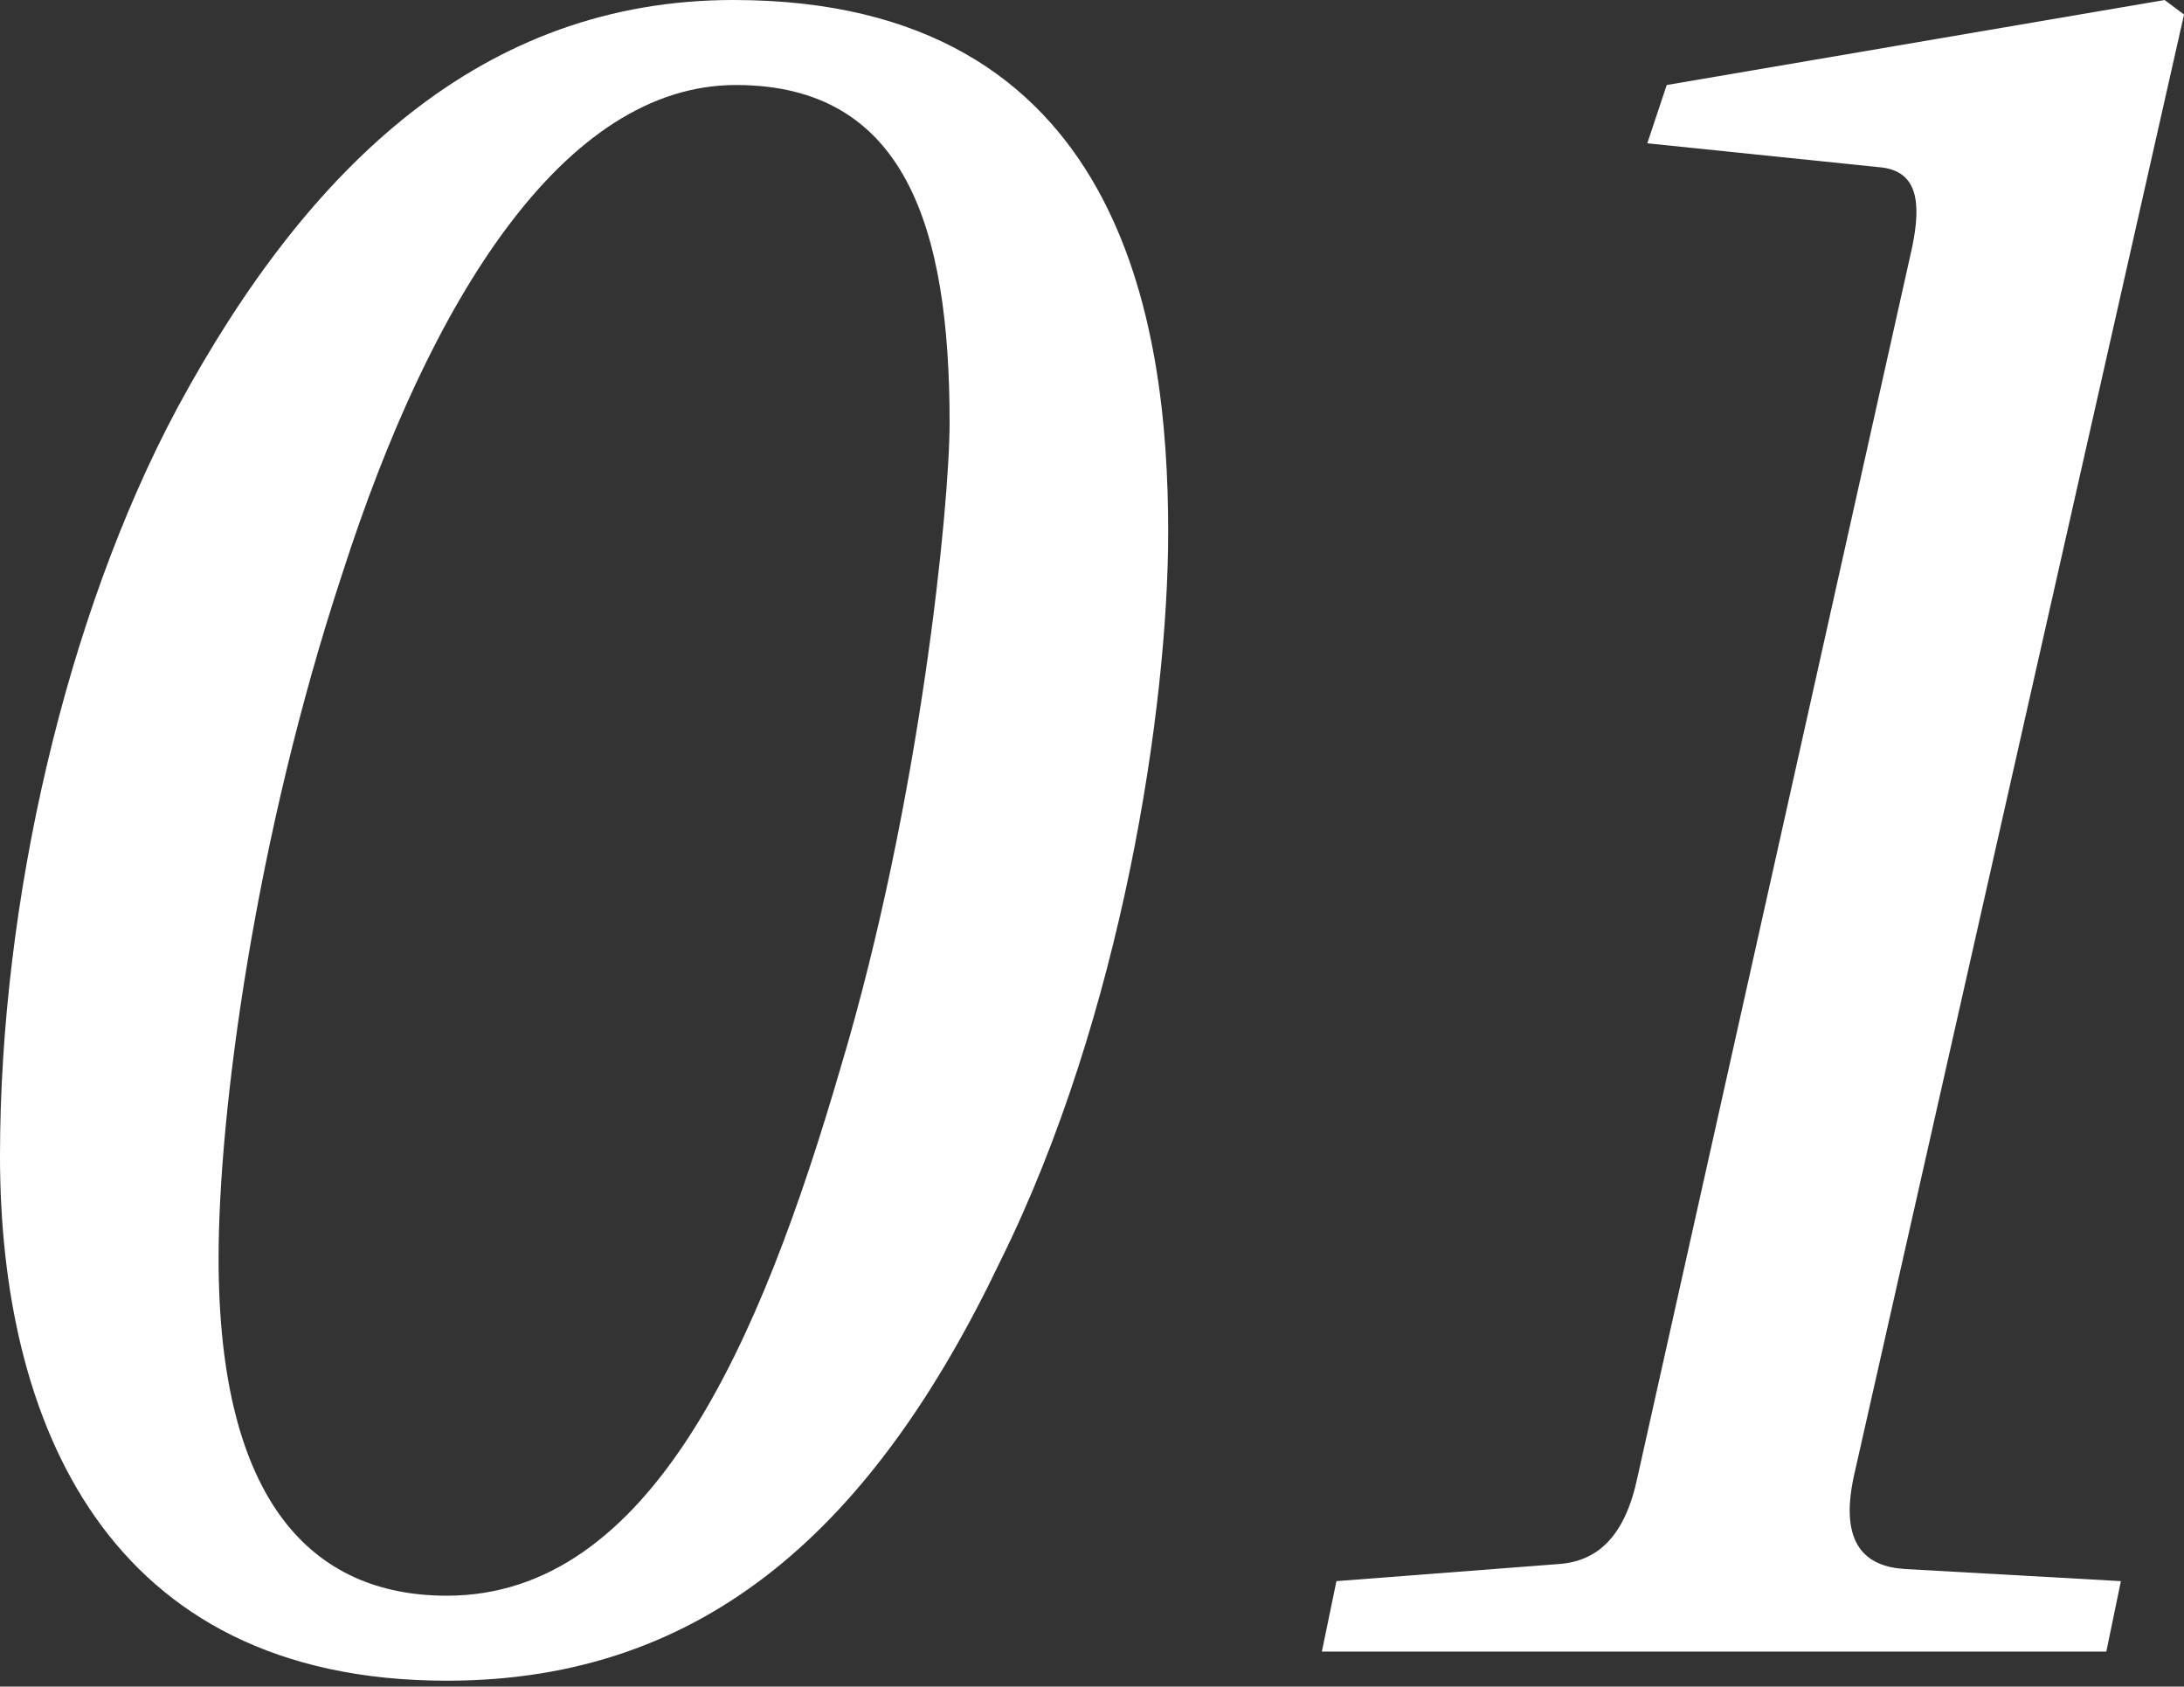
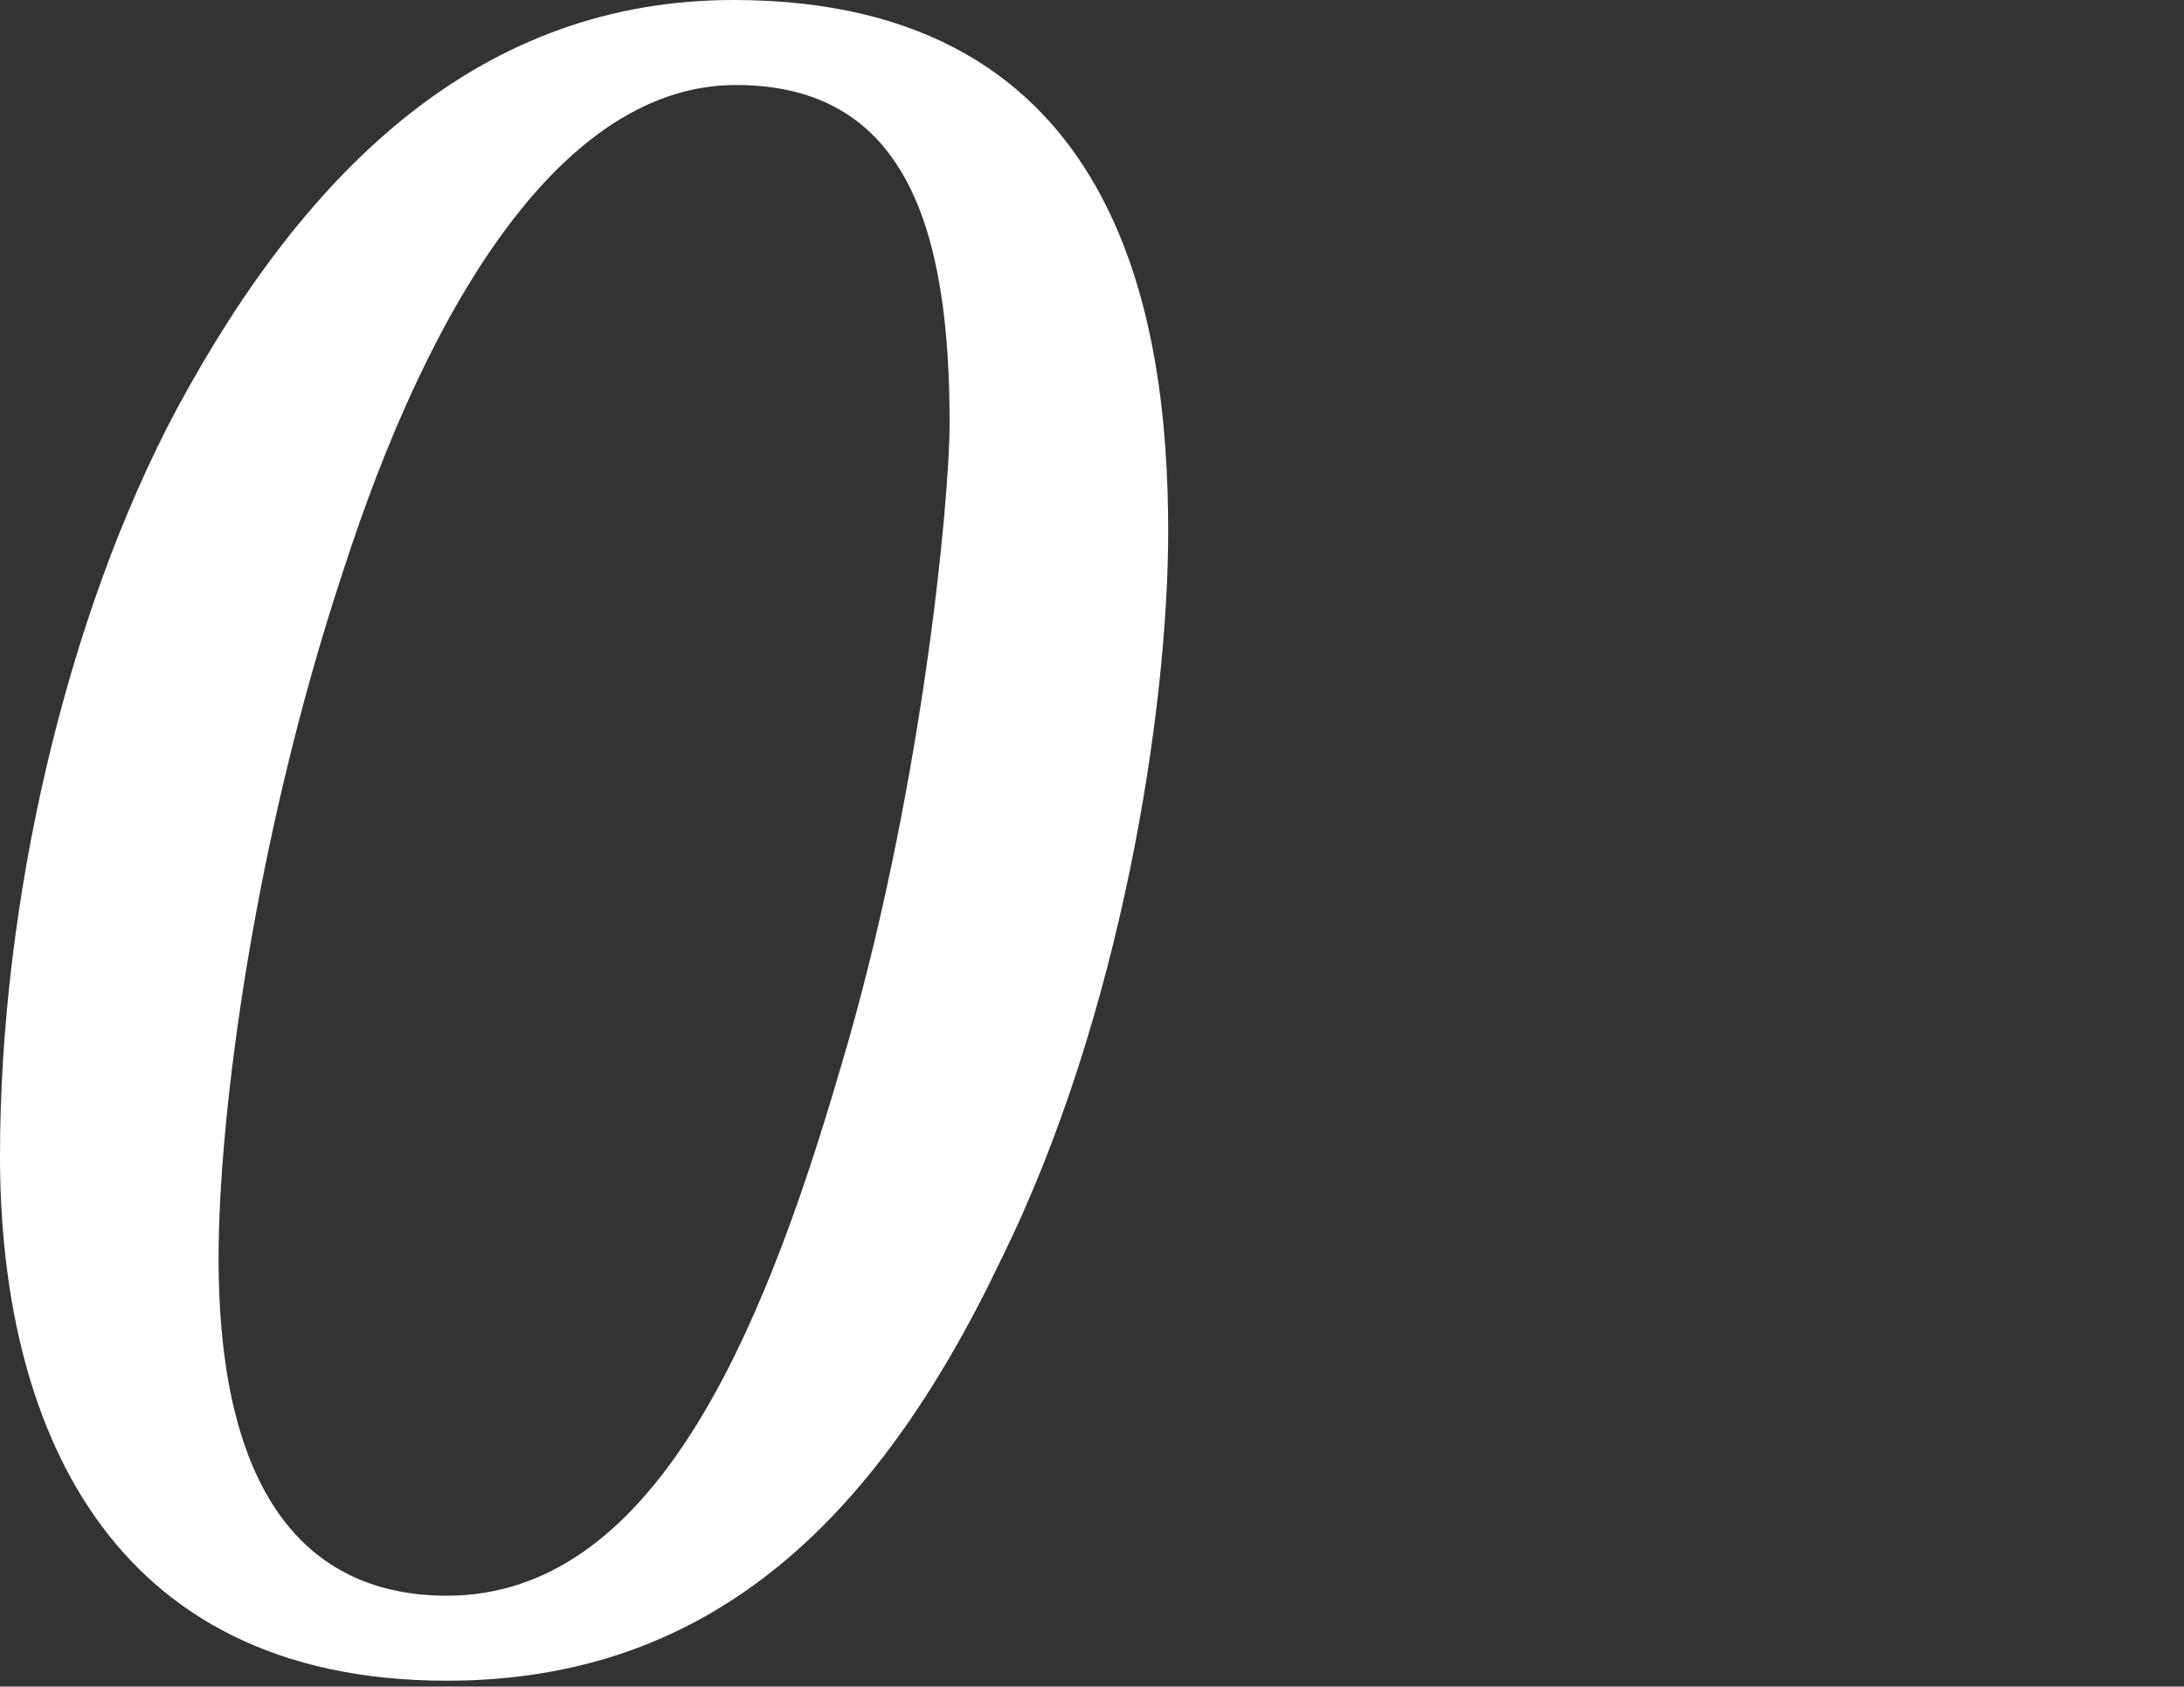
<svg xmlns="http://www.w3.org/2000/svg" width="180" height="139" viewBox="0 0 180 139" fill="none">
  <rect x="0" y="0" width="180" height="139" fill="#333333" stroke="none" />
  <path d="M0 95.279C0 116.896 8.607 138.514 36.83 138.514C58.248 138.514 72.059 125.704 82.468 103.886C92.476 83.669 96.279 58.248 96.279 43.836C96.279 26.622 92.476 0 60.45 0C39.833 0 25.421 13.611 14.612 33.628C5.404 50.842 0 74.461 0 95.279ZM18.015 103.686C18.015 91.676 21.017 69.057 28.223 47.239C35.429 24.82 46.438 7.006 60.65 7.006C74.662 7.006 78.264 18.816 78.264 34.829C78.264 41.634 75.863 66.055 69.257 88.073C62.652 110.691 53.644 131.508 36.83 131.508C25.821 131.508 18.015 123.902 18.015 103.686Z" fill="white" />
-   <path d="M108.945 136.112H173.598L174.799 130.307L156.984 129.307C153.782 129.106 151.58 127.305 152.781 121.7L180.003 1.201L178.402 0L137.368 7.006L135.767 11.81L155.183 13.811C157.985 14.212 158.385 16.614 157.585 20.417L134.966 121.7C133.965 126.504 131.763 128.706 128.361 128.906L110.146 130.307L108.945 136.112Z" fill="white" />
</svg>